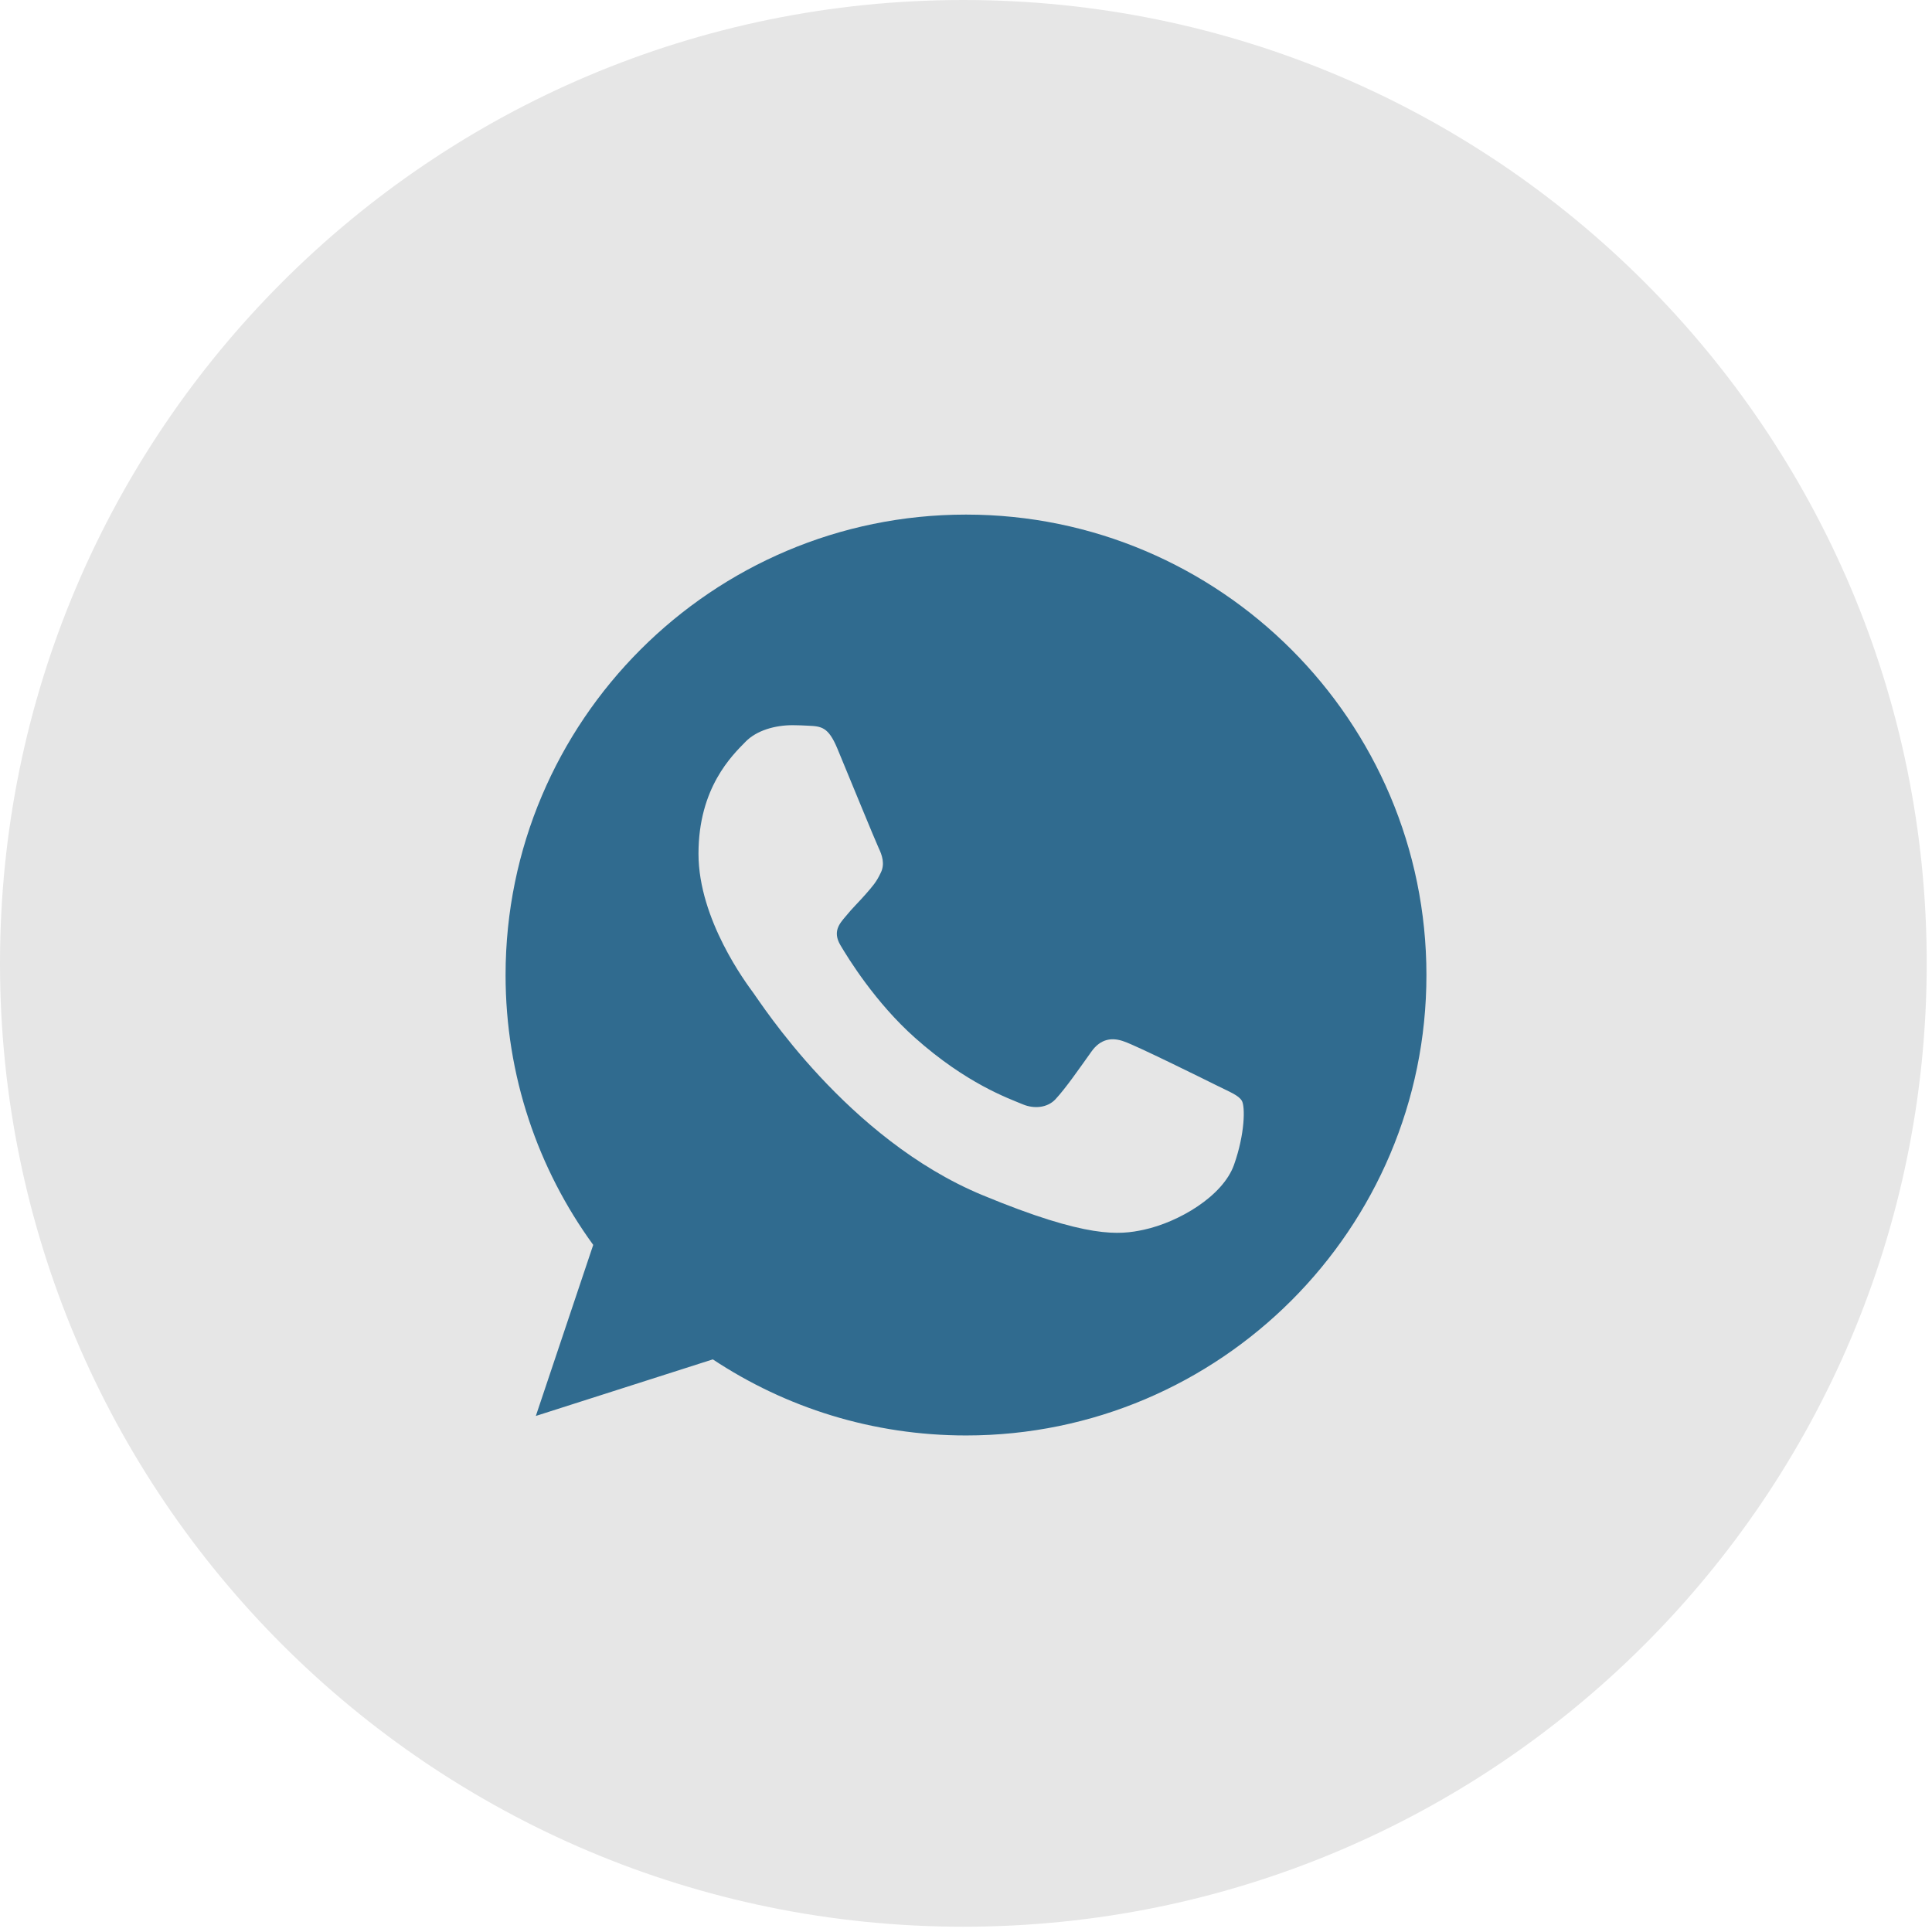
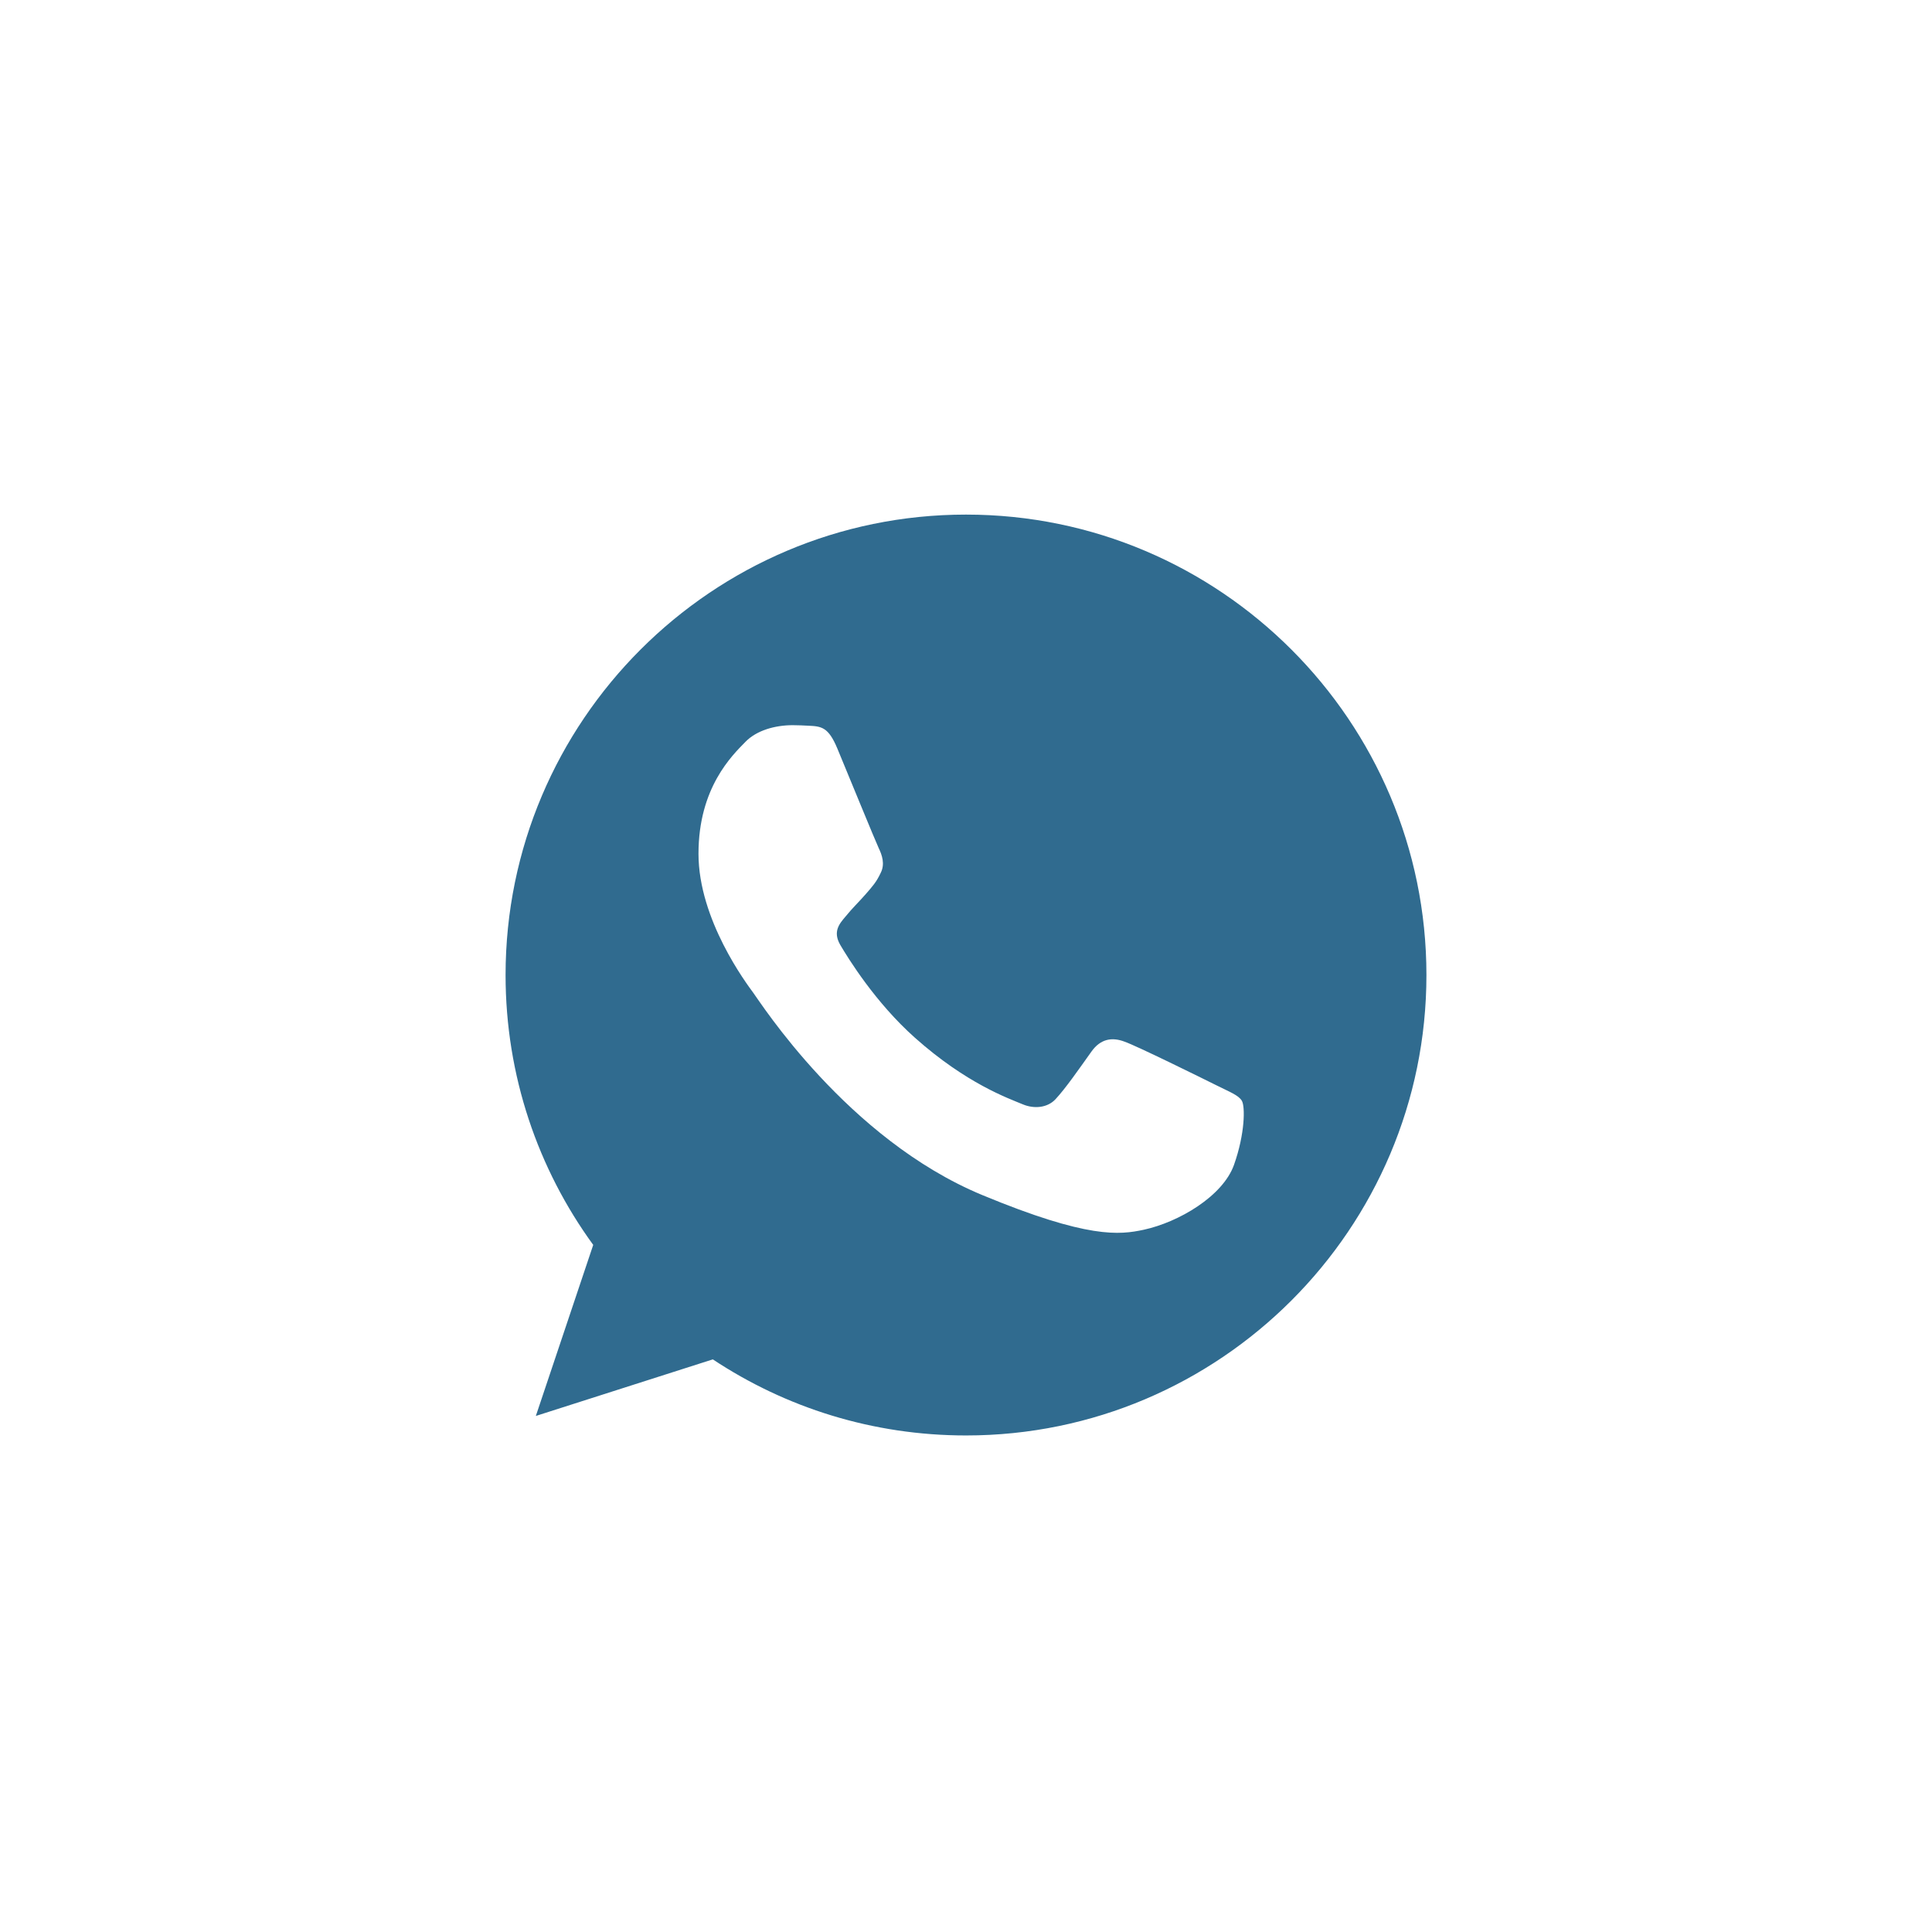
<svg xmlns="http://www.w3.org/2000/svg" width="214" height="214" viewBox="0 0 214 214" fill="none">
-   <path d="M213.416 106.708C213.416 165.641 165.641 213.416 106.708 213.416C47.775 213.416 0 165.641 0 106.708C0 47.775 47.775 0 106.708 0C165.641 0 213.416 47.775 213.416 106.708Z" fill="#E6E6E6" />
  <path d="M107.013 57H106.987C78.867 57 56 79.874 56 108C56 119.156 59.596 129.497 65.709 137.892L59.353 156.839L78.956 150.572C87.021 155.915 96.641 159 107.013 159C135.133 159 158 136.12 158 108C158 79.88 135.133 57 107.013 57ZM136.688 129.018C135.458 132.493 130.575 135.374 126.68 136.216C124.015 136.783 120.534 137.236 108.817 132.378C93.829 126.169 84.177 110.939 83.425 109.951C82.705 108.963 77.369 101.886 77.369 94.568C77.369 87.249 81.086 83.686 82.584 82.156C83.814 80.9 85.848 80.326 87.799 80.326C88.43 80.326 88.997 80.358 89.507 80.383C91.005 80.447 91.757 80.537 92.746 82.902C93.976 85.866 96.972 93.184 97.329 93.937C97.692 94.689 98.056 95.709 97.546 96.697C97.068 97.717 96.647 98.17 95.895 99.037C95.142 99.904 94.428 100.567 93.676 101.497C92.988 102.307 92.21 103.174 93.077 104.672C93.944 106.138 96.94 111.028 101.352 114.955C107.045 120.023 111.66 121.643 113.311 122.331C114.542 122.841 116.008 122.72 116.907 121.764C118.048 120.533 119.457 118.493 120.891 116.485C121.911 115.044 123.199 114.866 124.55 115.376C125.927 115.854 133.214 119.456 134.712 120.202C136.21 120.954 137.198 121.311 137.562 121.942C137.919 122.573 137.919 125.538 136.688 129.018Z" fill="#306B8F" />
</svg>